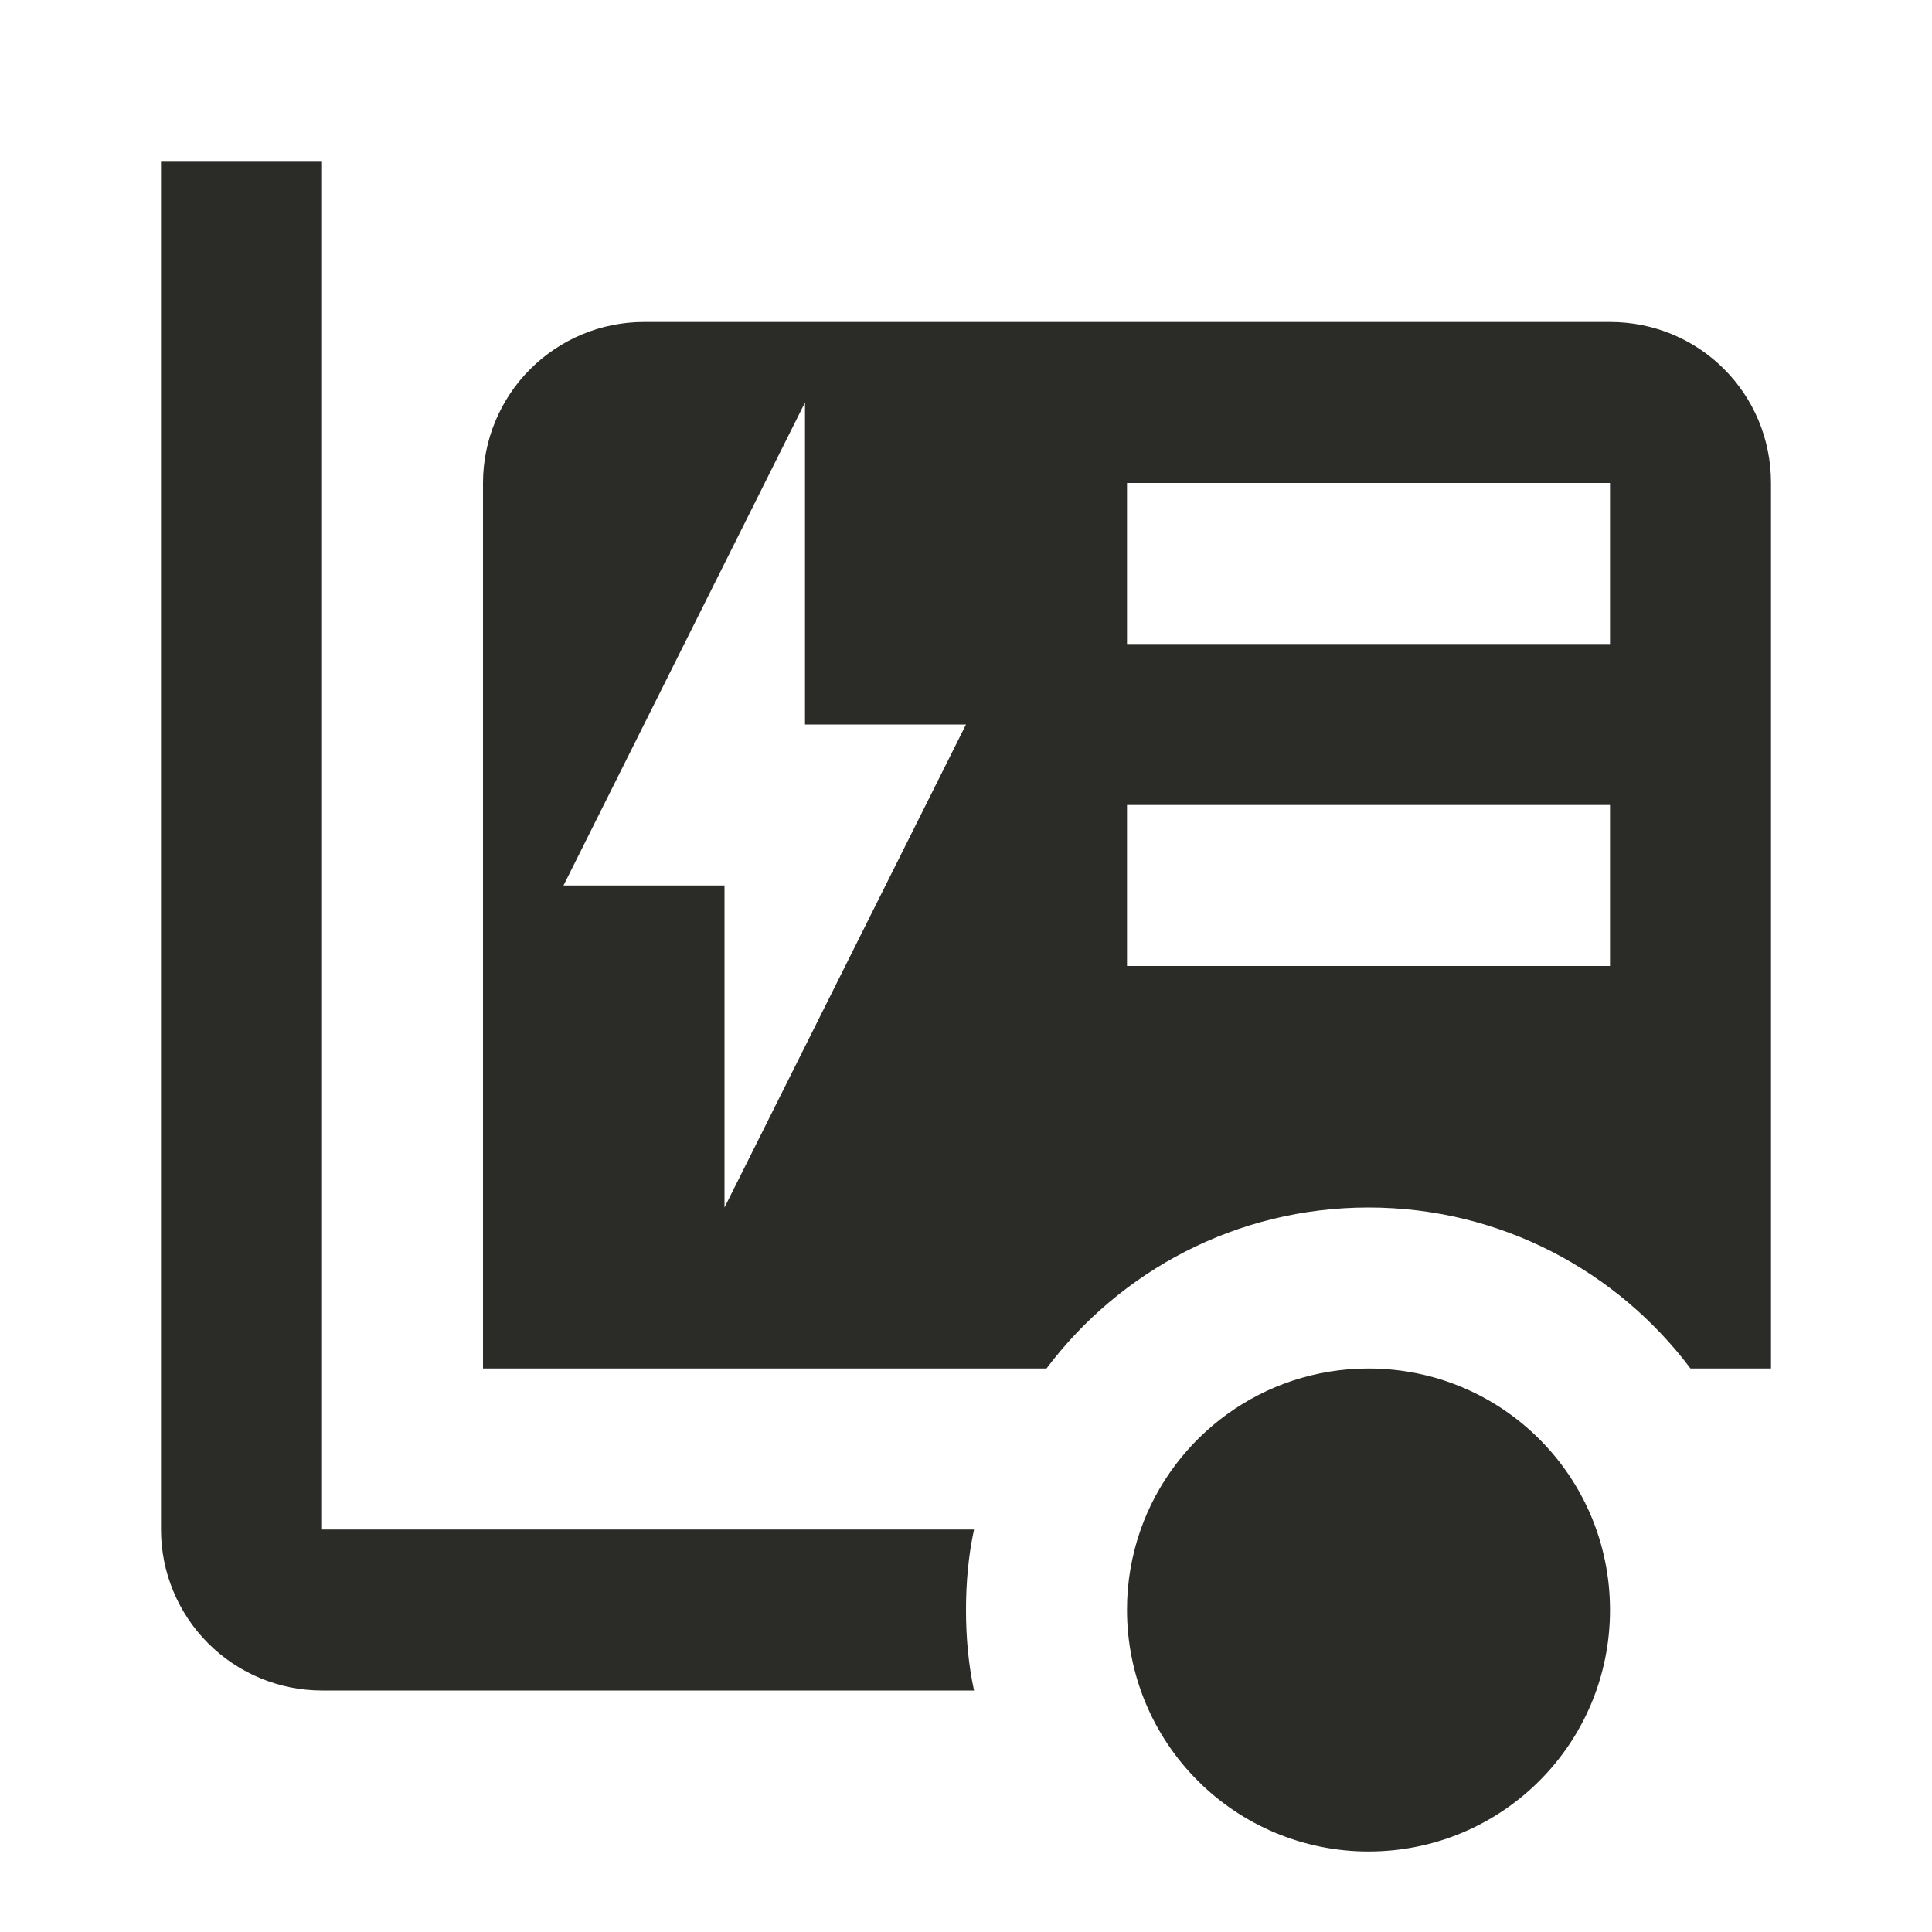
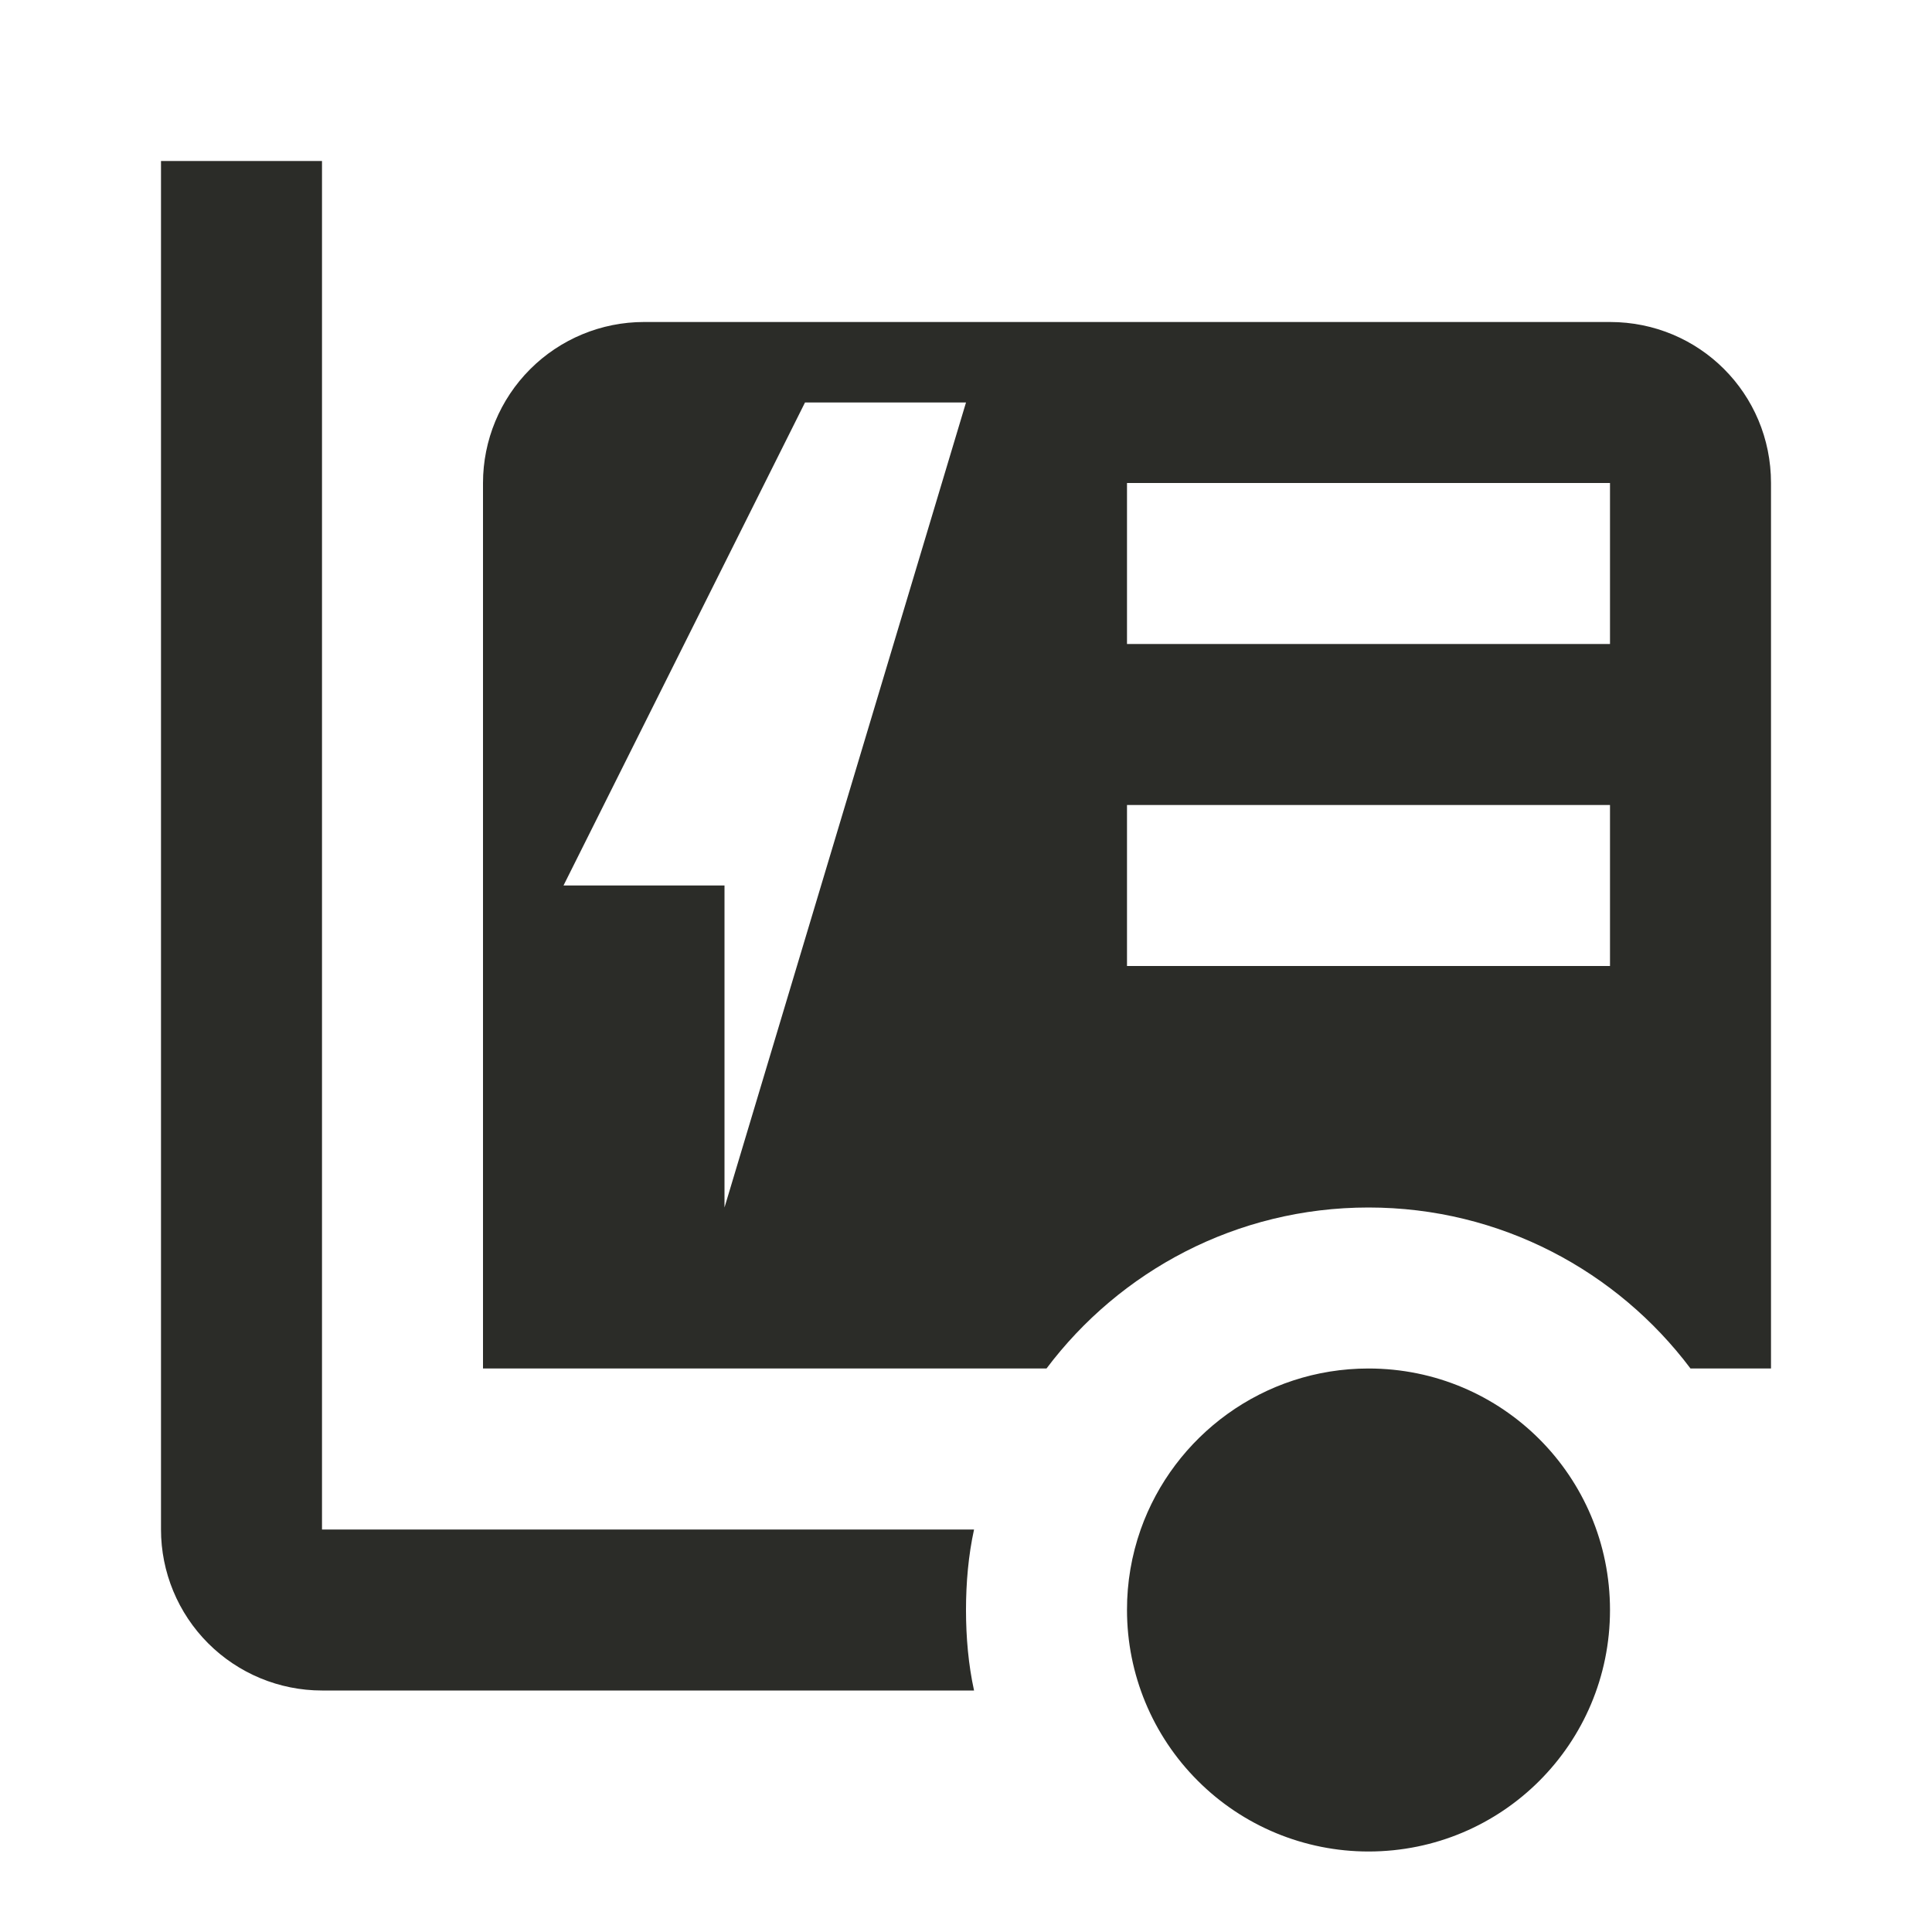
<svg xmlns="http://www.w3.org/2000/svg" width="24" height="24" viewBox="0 0 24 24" fill="none">
-   <path d="M4 2H2V19C2 19.53 2.211 20.039 2.586 20.414C2.961 20.789 3.47 21 4 21H12.1C12.03 20.68 12 20.34 12 20C12 19.66 12.03 19.32 12.1 19H4V2ZM13 17C13.91 15.79 15.36 15 17 15C18.64 15 20.09 15.79 21 17H22V6C22 4.89 21.11 4 20 4H8C7.47 4 6.961 4.211 6.586 4.586C6.211 4.961 6 5.47 6 6V17H13ZM20 6V8H14V6H20ZM14 10H20V12H14V10ZM7 11L10 5V9H12L9 15V11H7ZM14.17 19C14.057 19.321 13.999 19.659 14 20C14 20.796 14.316 21.559 14.879 22.121C15.441 22.684 16.204 23 17 23C18.66 23 20 21.66 20 20C20 18.34 18.66 17 17 17C15.69 17 14.58 17.84 14.17 19Z" fill="#2B2C28" />
+   <path d="M4 2H2V19C2 19.53 2.211 20.039 2.586 20.414C2.961 20.789 3.47 21 4 21H12.1C12.03 20.68 12 20.34 12 20C12 19.66 12.03 19.32 12.1 19H4V2ZM13 17C13.91 15.79 15.36 15 17 15C18.64 15 20.09 15.79 21 17H22V6C22 4.89 21.11 4 20 4H8C7.47 4 6.961 4.211 6.586 4.586C6.211 4.961 6 5.47 6 6V17H13ZM20 6V8H14V6H20ZM14 10H20V12H14V10ZM7 11L10 5H12L9 15V11H7ZM14.17 19C14.057 19.321 13.999 19.659 14 20C14 20.796 14.316 21.559 14.879 22.121C15.441 22.684 16.204 23 17 23C18.66 23 20 21.66 20 20C20 18.34 18.66 17 17 17C15.69 17 14.58 17.84 14.17 19Z" fill="#2B2C28" />
</svg>